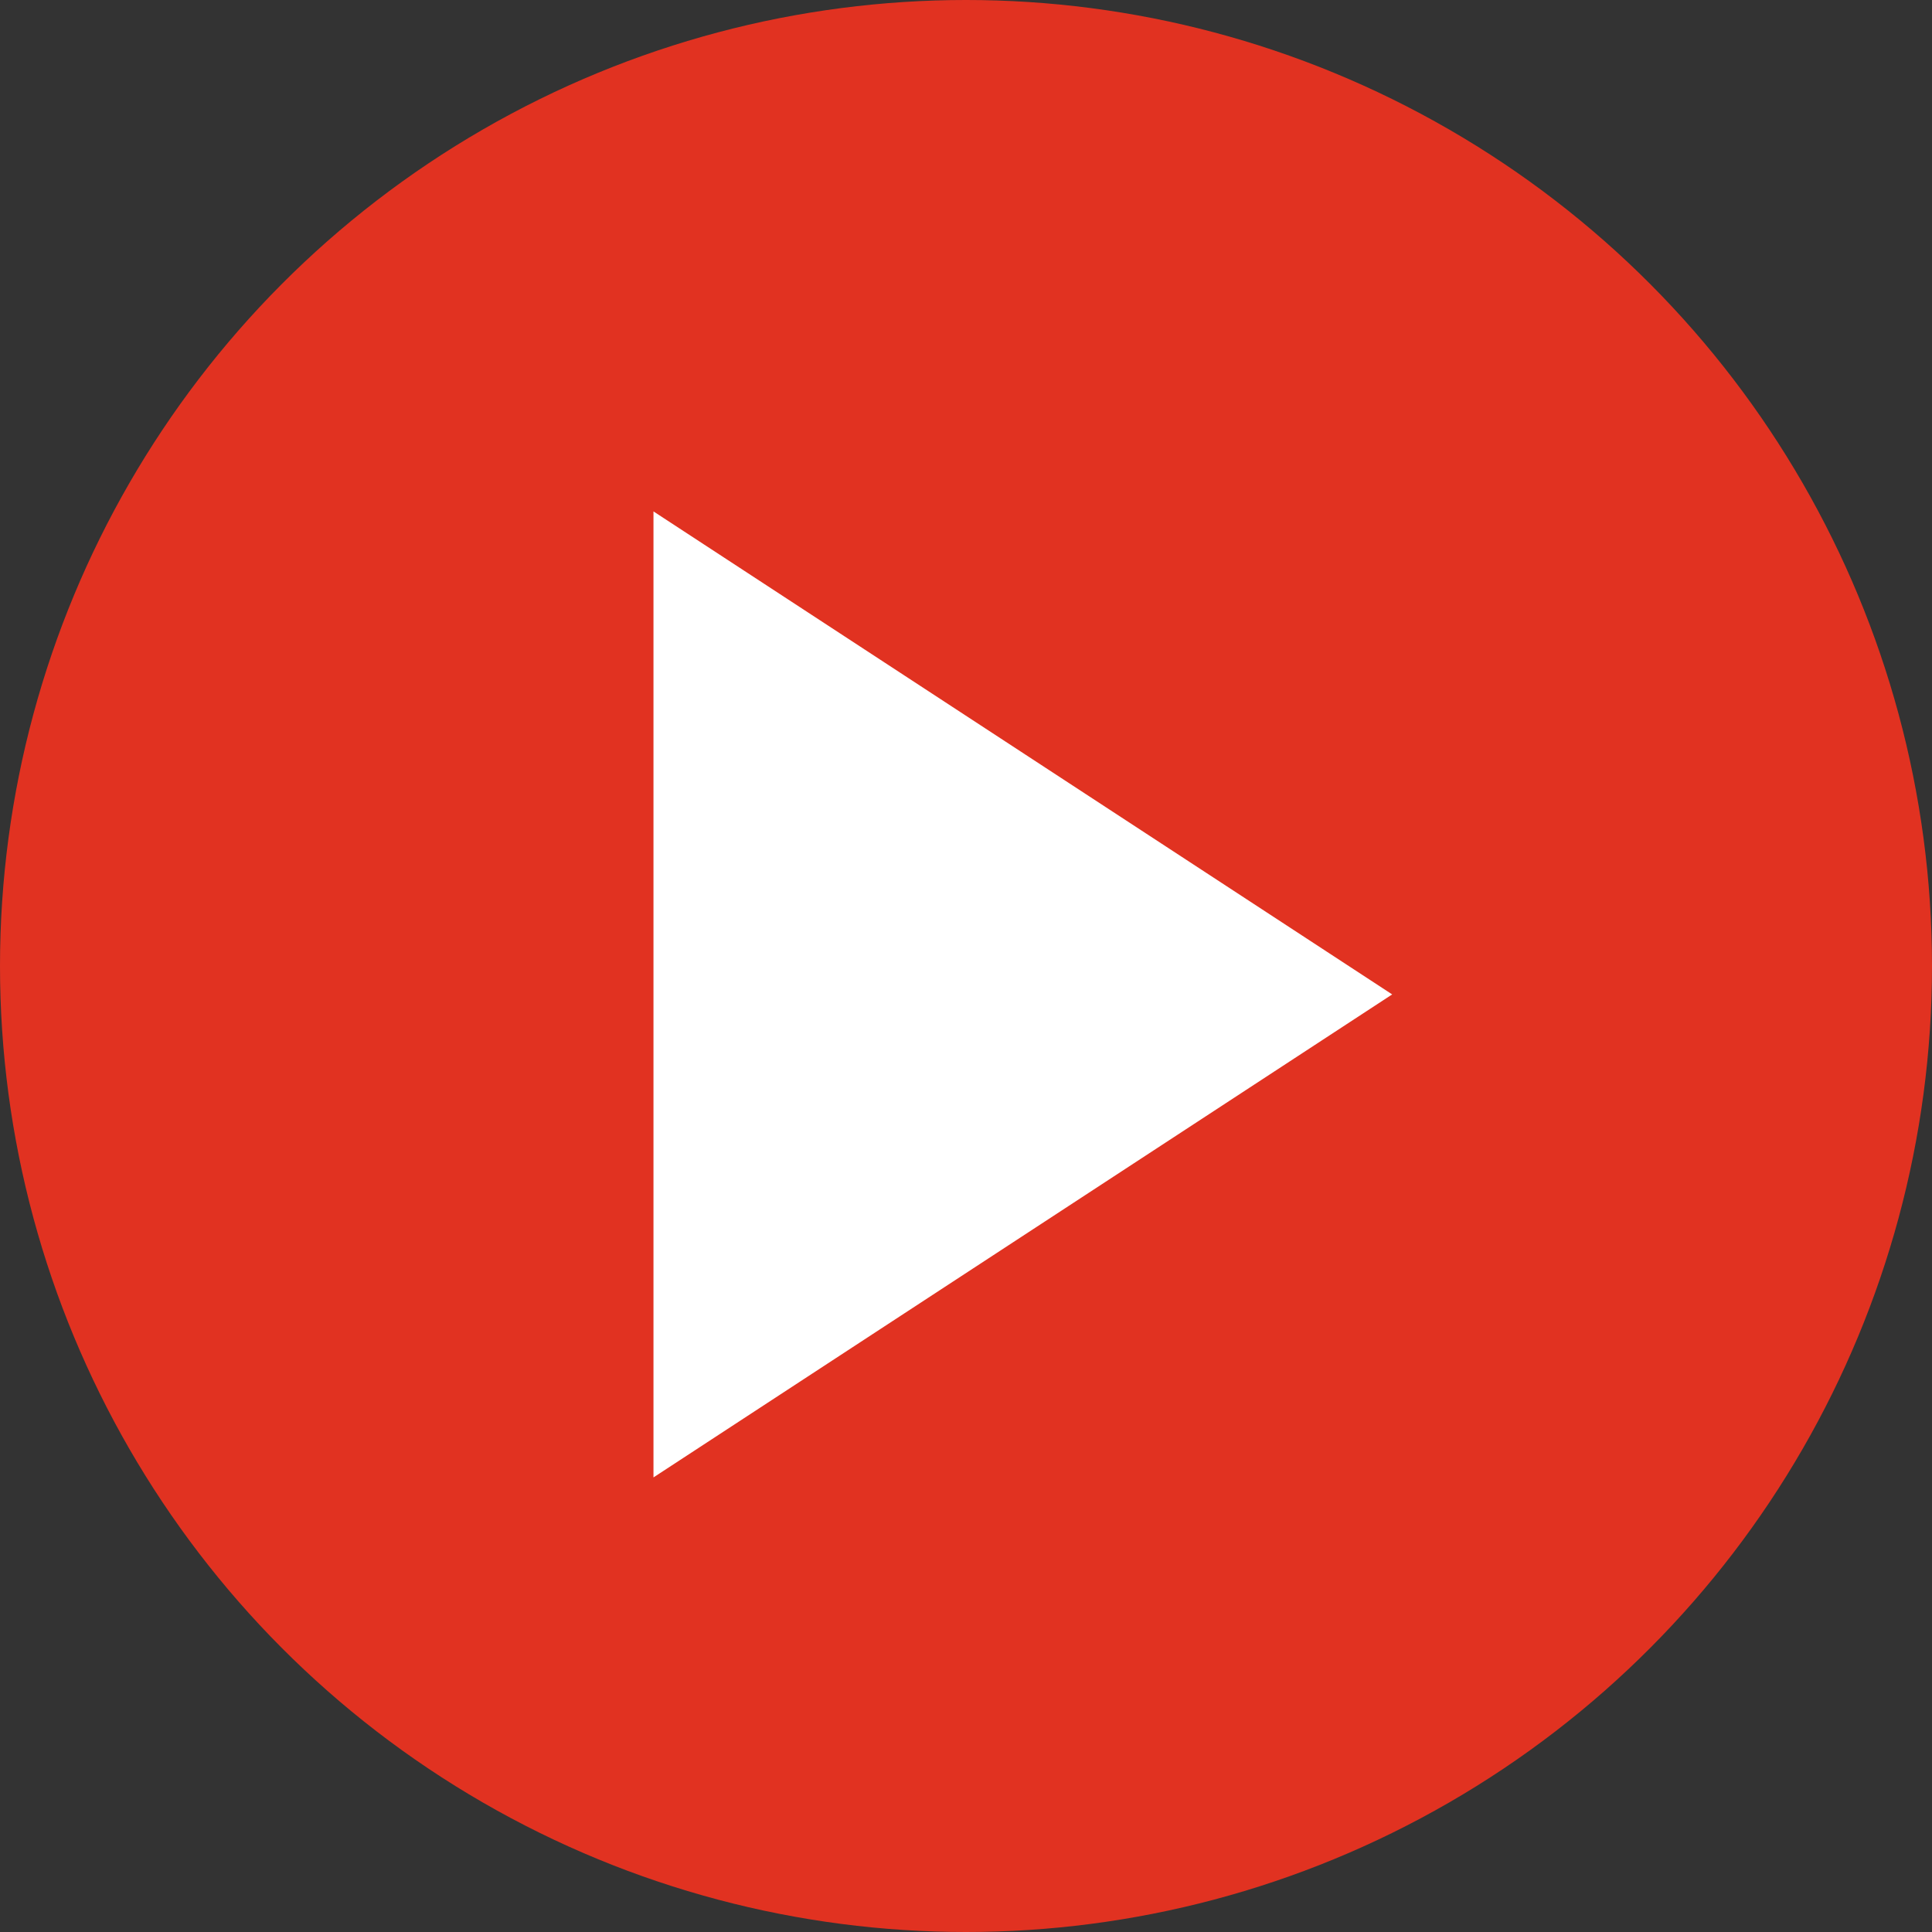
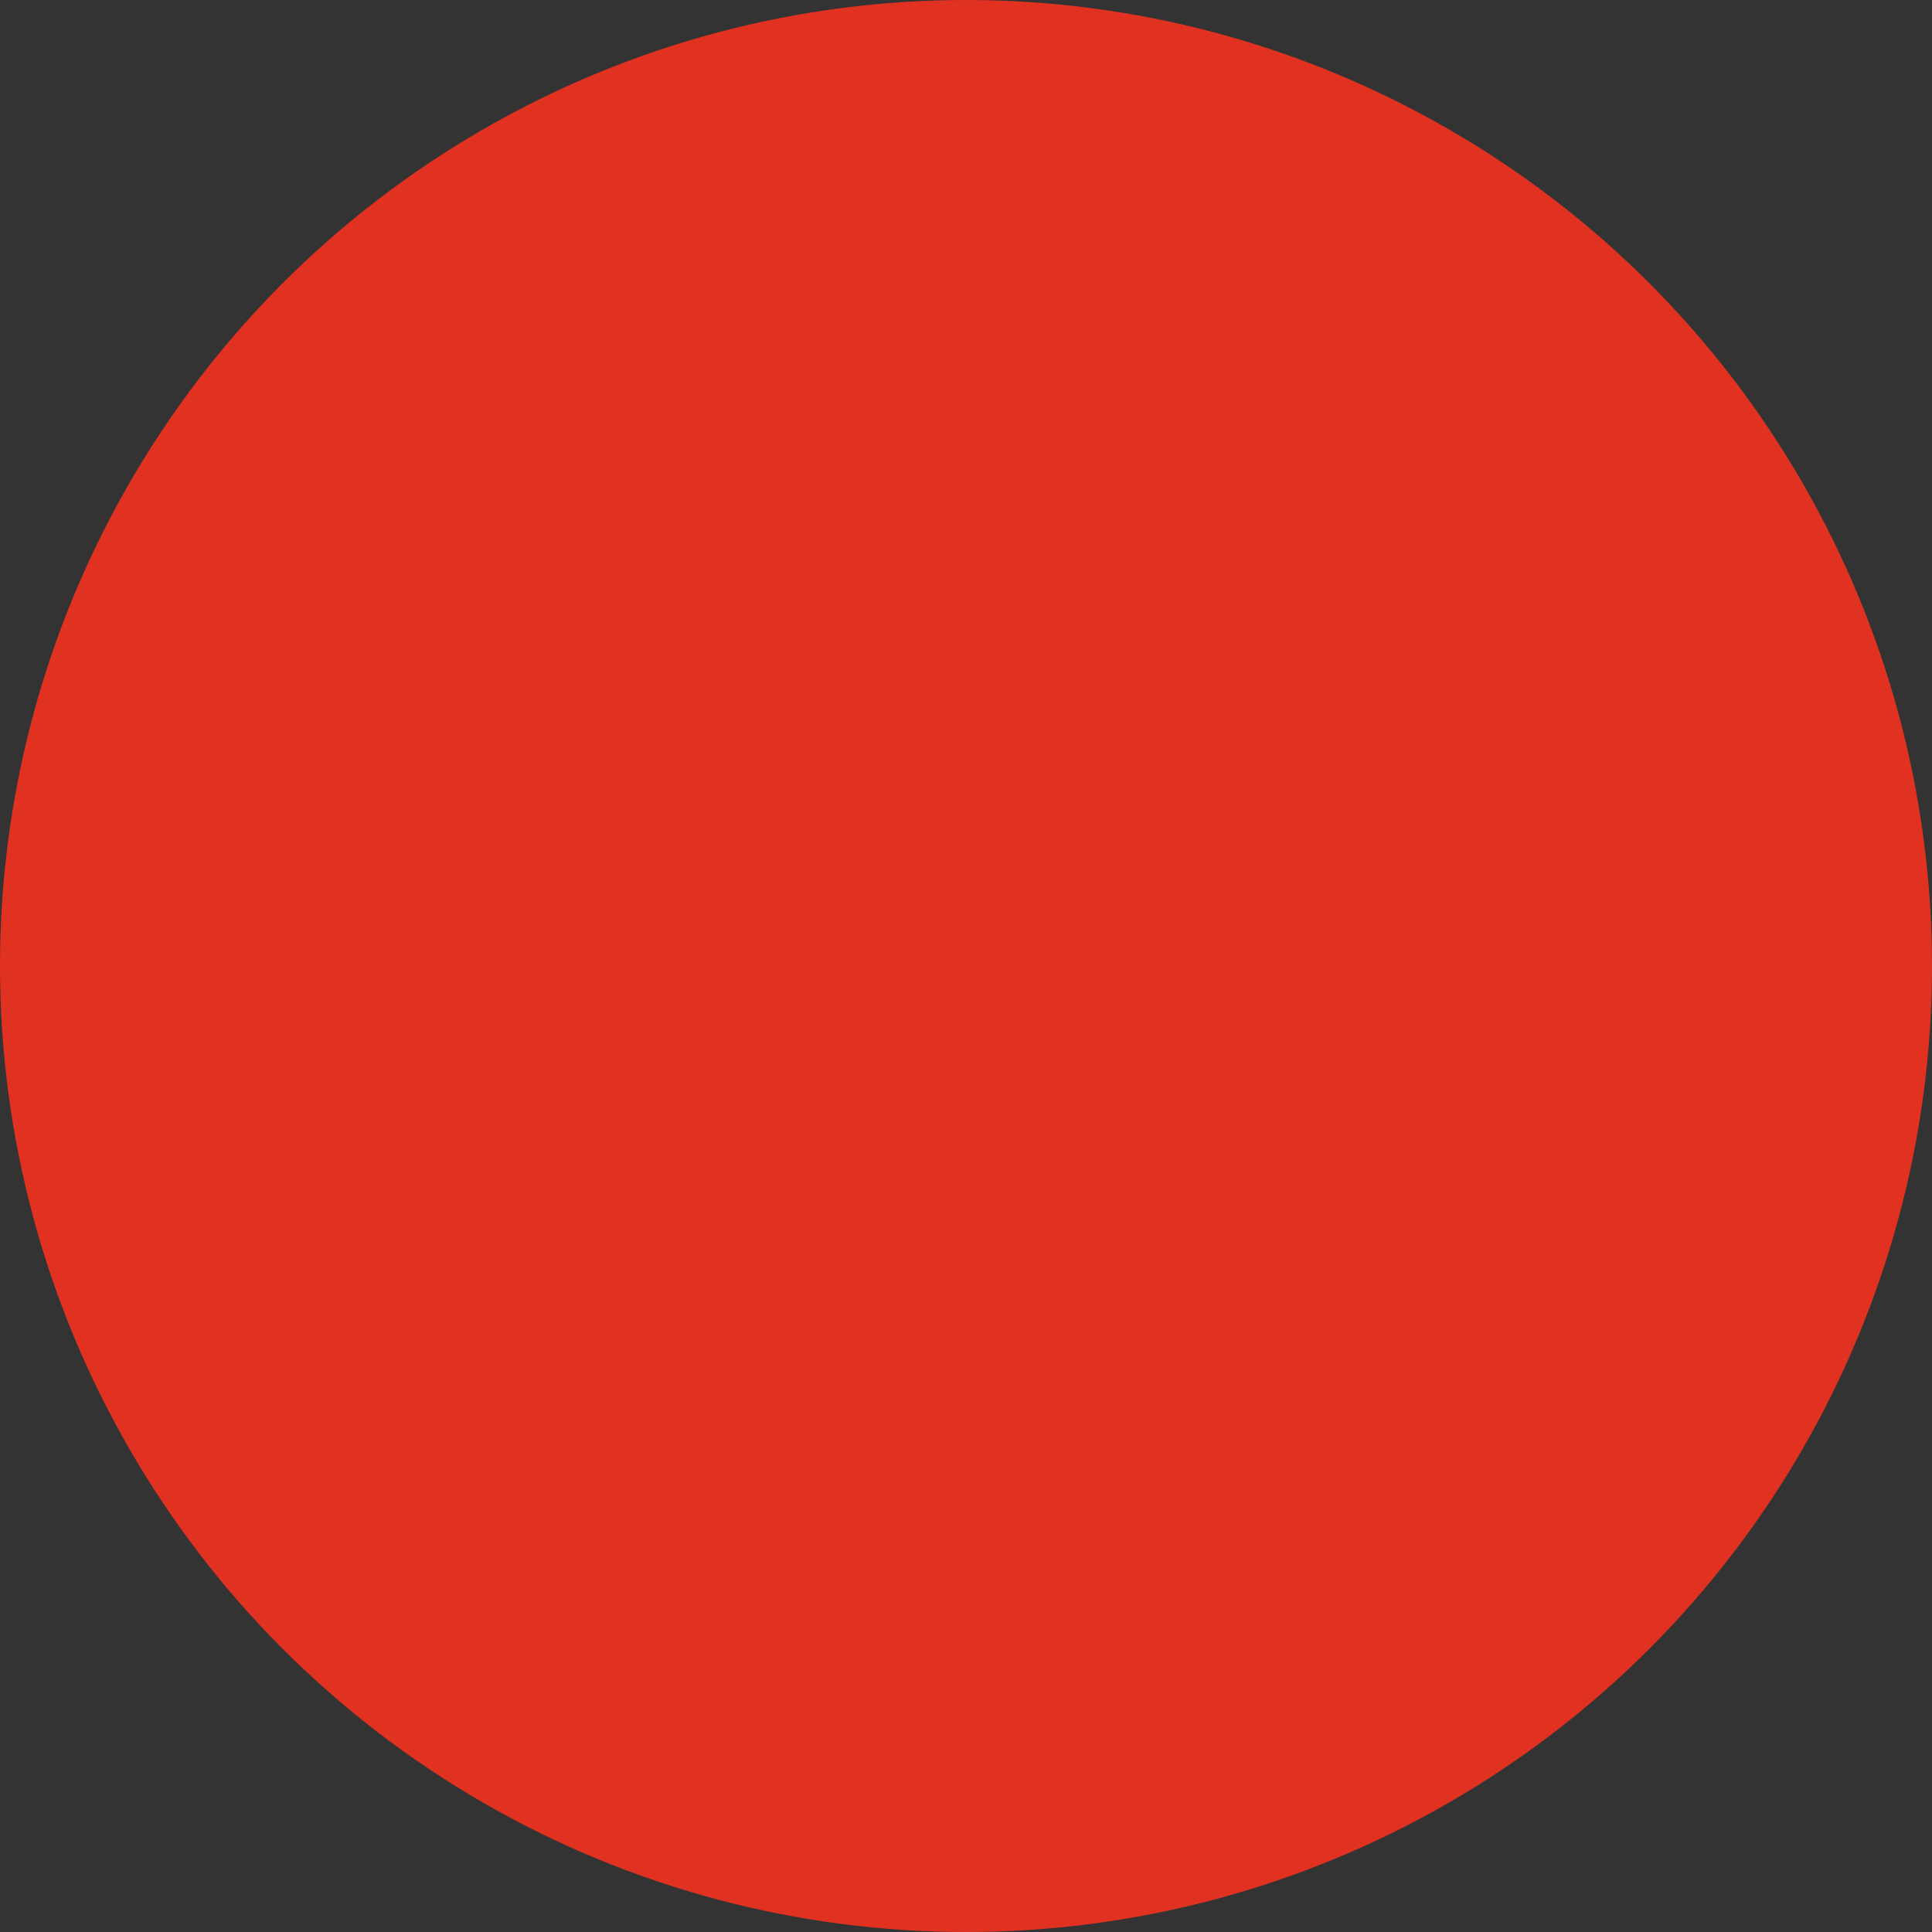
<svg xmlns="http://www.w3.org/2000/svg" width="68px" height="68px" viewBox="0 0 68 68" version="1.1">
  <rect x="0" y="0" width="68" height="68" fill="#333333" stroke="none" />
  <title>red_play</title>
  <desc>Created with Sketch.</desc>
  <defs />
  <g id="land" stroke="none" stroke-width="1" fill="none" fill-rule="evenodd">
    <g id="Mobile" transform="translate(-104, -220)">
      <g id="title" transform="translate(15, 156)">
        <g id="red_play" transform="translate(89, 64)">
          <circle id="Oval" fill="#E13221" cx="34" cy="34" r="34" />
-           <polygon id="Triangle" fill="#FFFFFF" points="49 35 23 52 23 18" />
        </g>
      </g>
    </g>
  </g>
</svg>